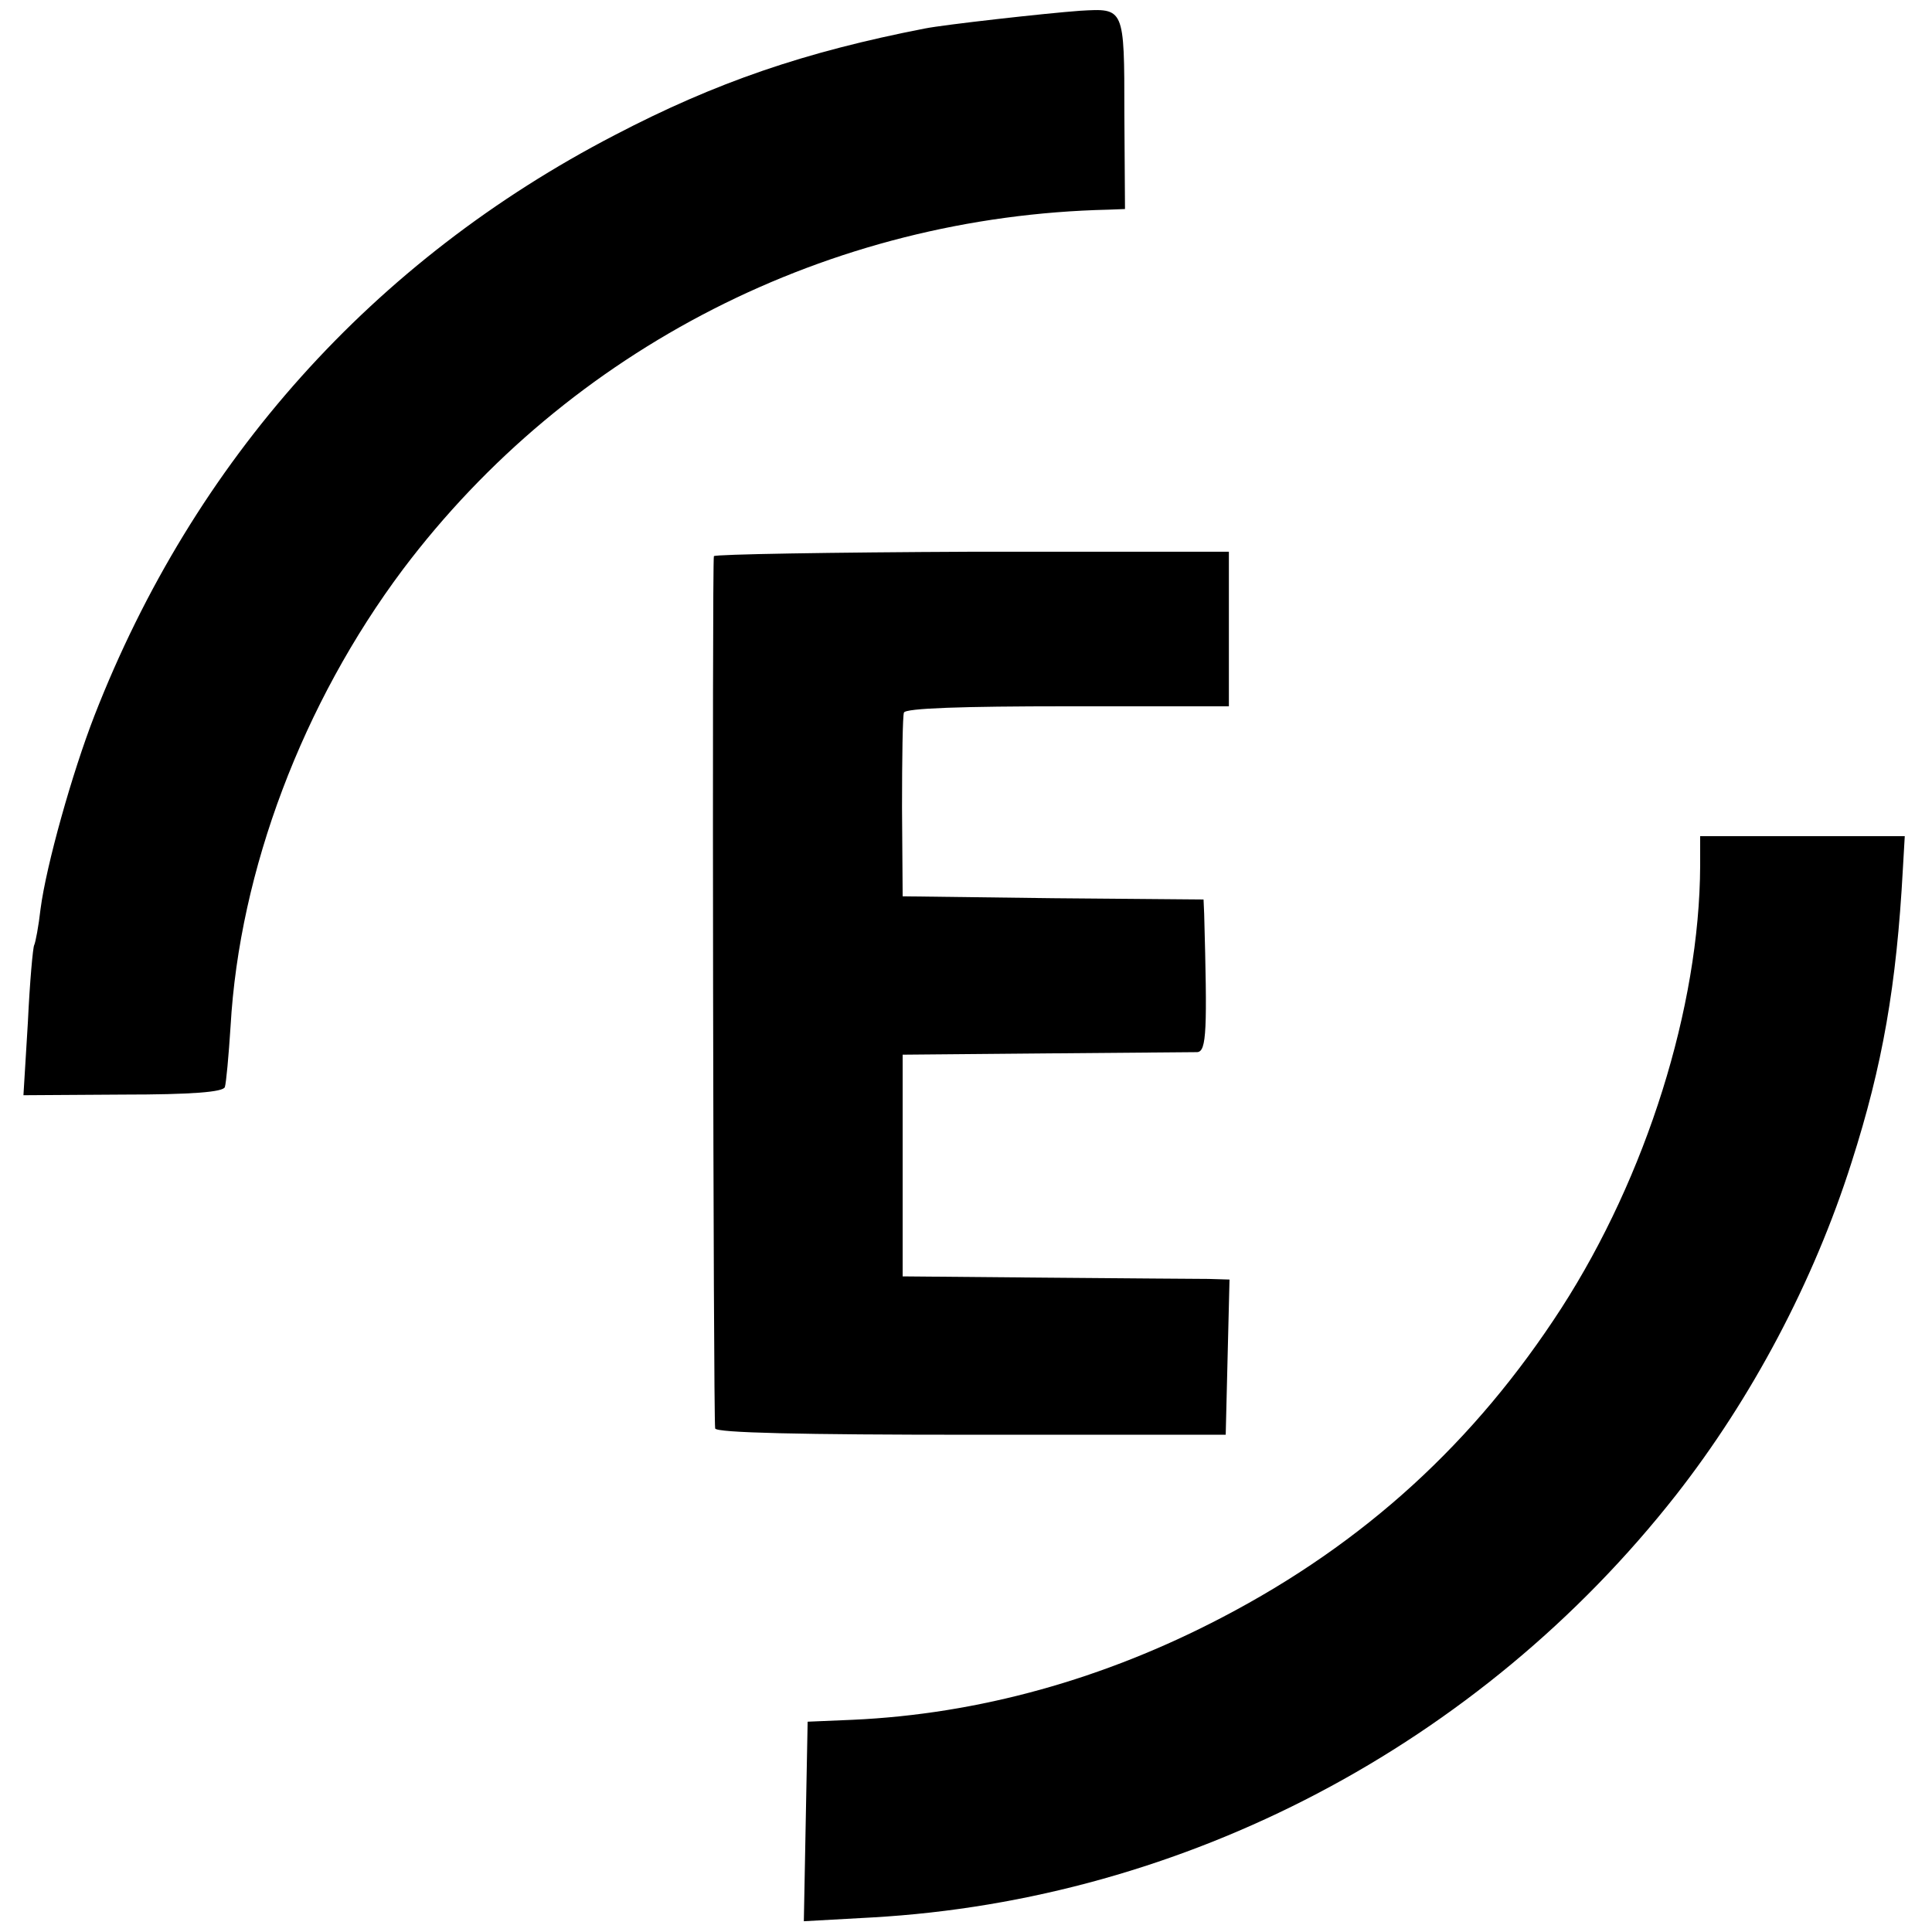
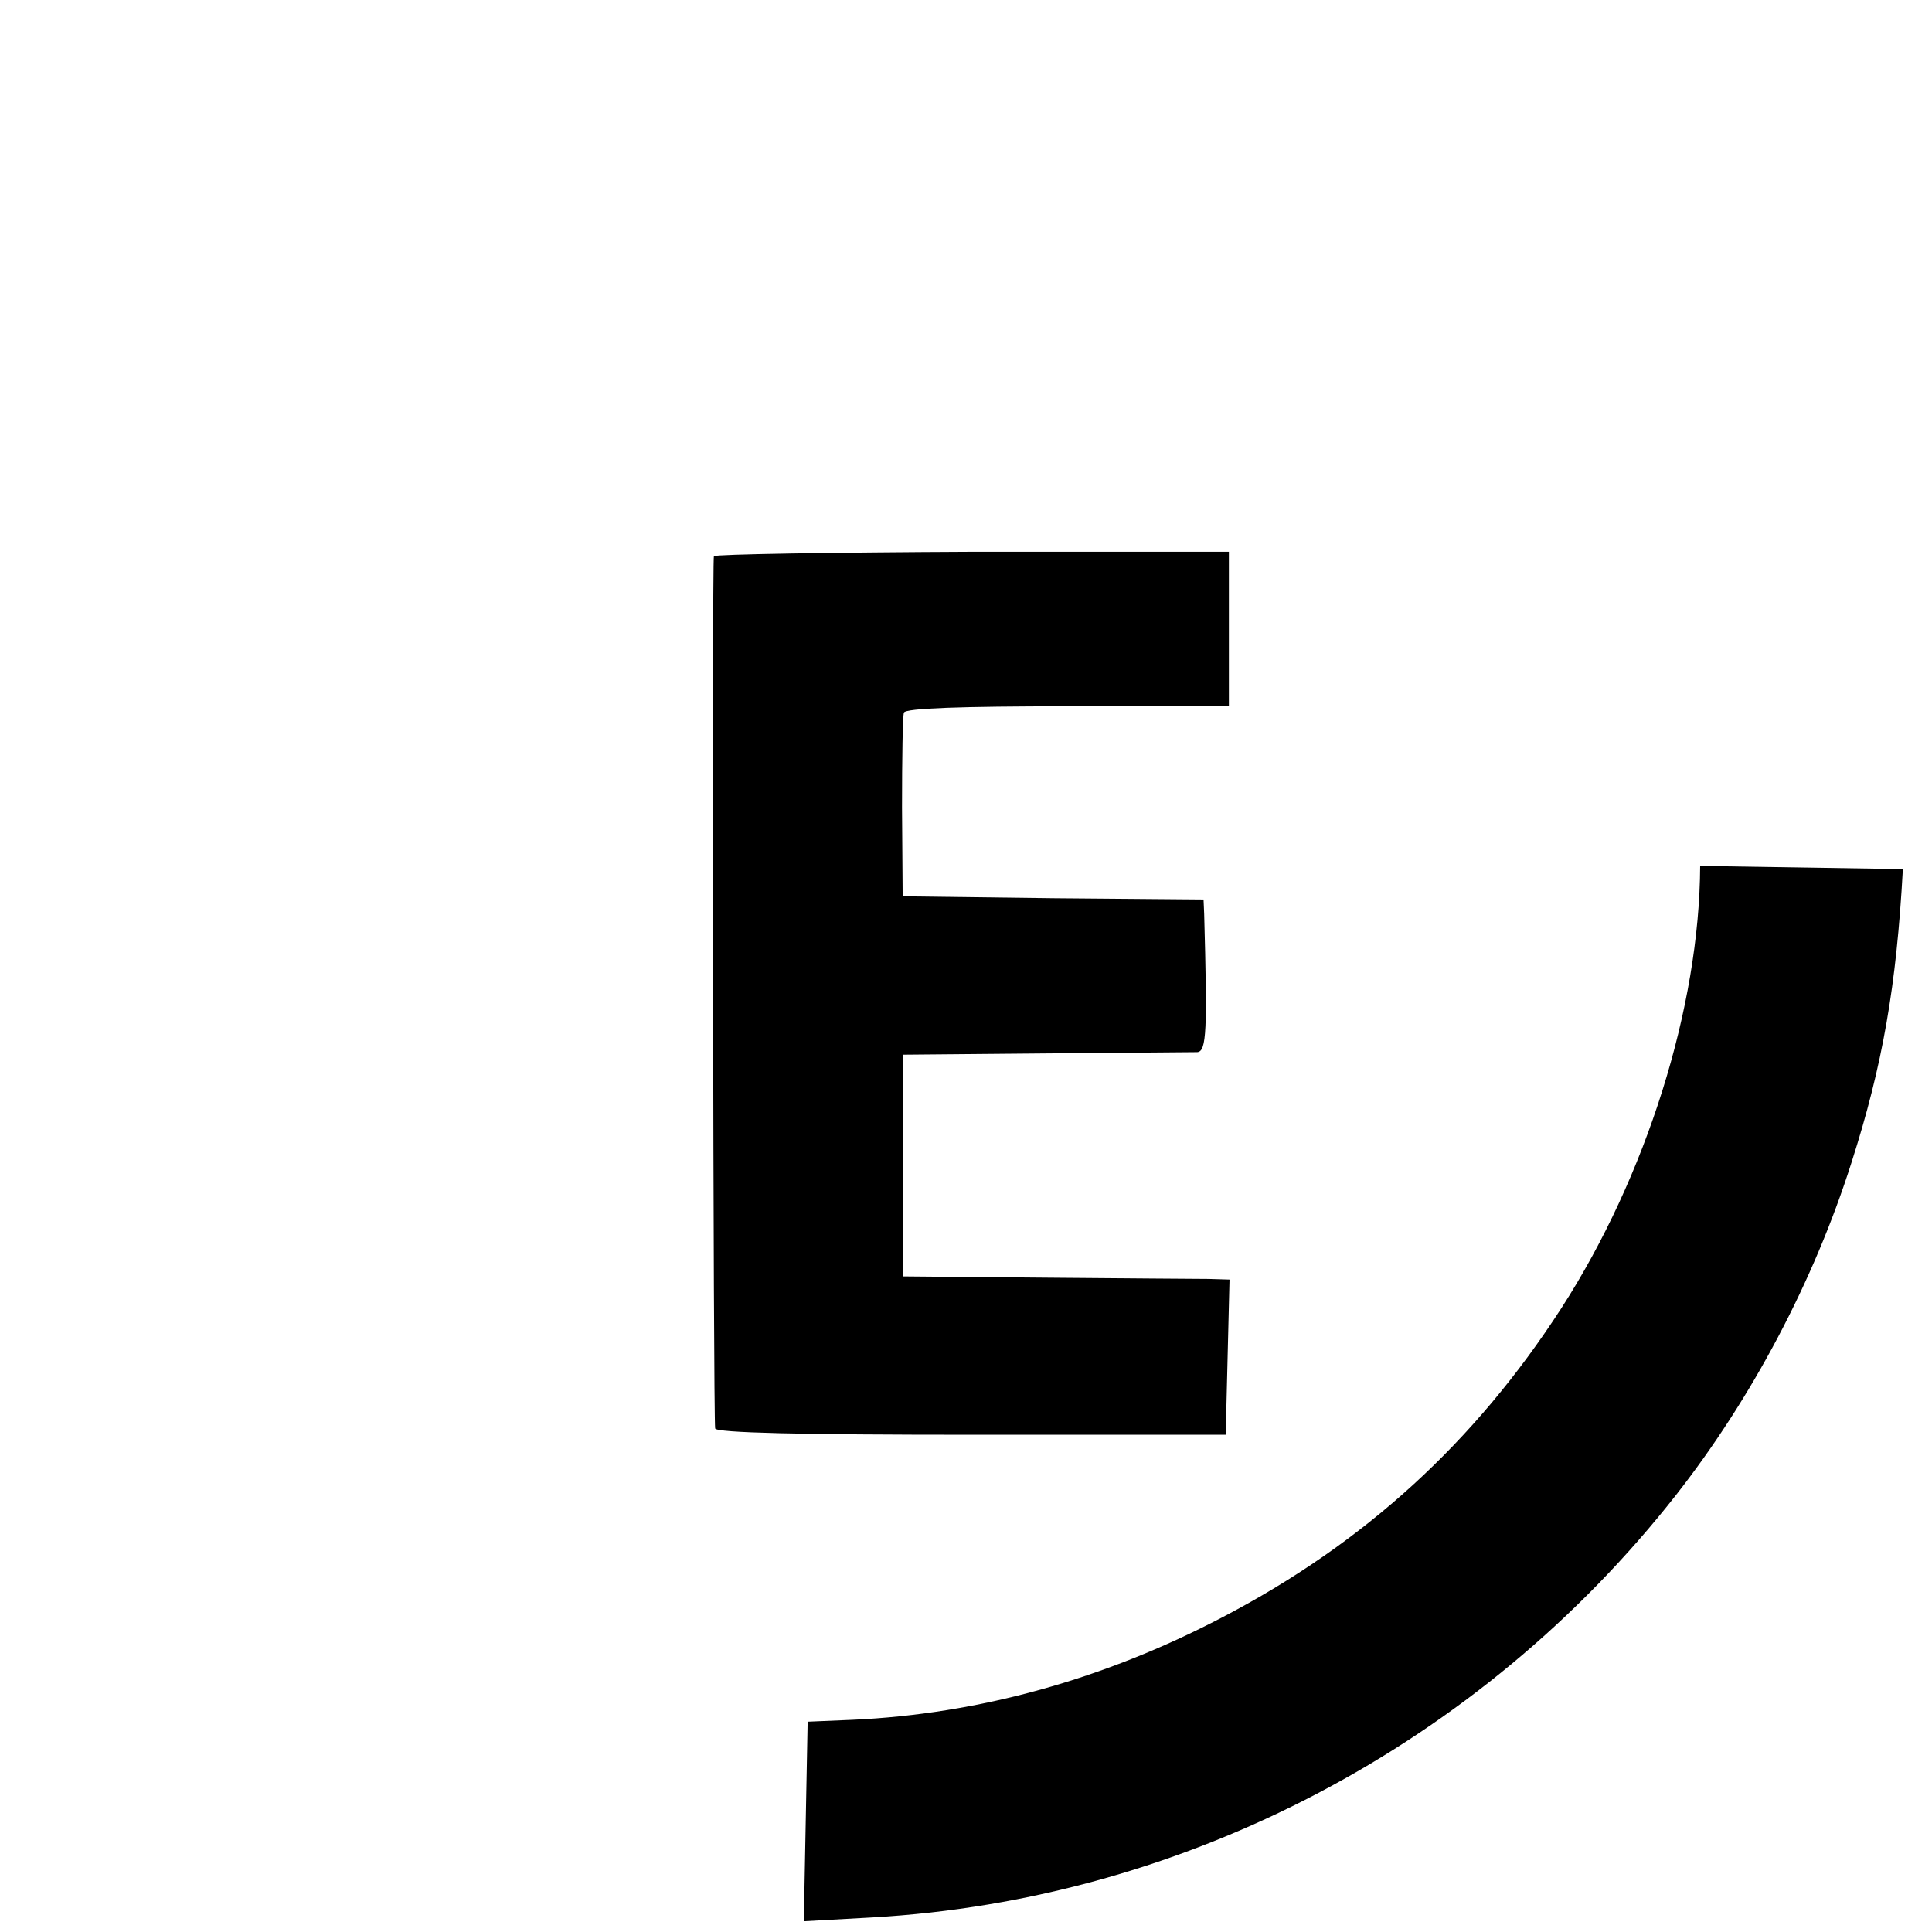
<svg xmlns="http://www.w3.org/2000/svg" version="1.0" width="305pt" height="305pt" viewBox="0 0 305 305" preserveAspectRatio="xMidYMid meet">
  <g transform="translate(0,305) scale(0.1,-0.1)" fill="#000000" stroke="none">
-     <path d="M1705 3033 c-55 -4 -215 -22 -245 -28 -190 -37 -330 -85 -489 -168 -382 -198 -665 -514 -822 -917 -35 -90 -76 -236 -85 -305 -3 -27 -8 -53 -10 -57 -2 -3 -7 -58 -10 -122 l-7 -115 157 1 c109 0 159 4 161 12 2 6 6 49 9 96 14 246 114 510 272 721 263 349 673 558 1114 568 l26 1 -1 151 c0 168 0 166 -70 162z" />
    <path d="M1127 2172 c-3 -6 -1 -1354 2 -1377 1 -7 138 -10 404 -10 l402 0 3 123 3 122 -33 1 c-18 0 -134 1 -258 2 l-225 2 0 175 0 175 225 2 c124 1 232 2 240 2 15 1 16 35 11 218 l-1 23 -237 2 -238 3 -1 140 c0 77 1 145 3 150 2 7 93 10 258 10 l255 0 0 122 0 122 -405 0 c-223 -1 -406 -4 -408 -7z" />
-     <path d="M2684 1683 c-1 -223 -85 -490 -219 -698 -137 -212 -311 -371 -535 -488 -187 -98 -385 -153 -584 -162 l-71 -3 -3 -157 -3 -158 108 6 c493 28 959 272 1269 667 119 152 217 336 277 525 49 153 71 279 81 463 l3 52 -162 0 -161 0 0 -47z" />
+     <path d="M2684 1683 c-1 -223 -85 -490 -219 -698 -137 -212 -311 -371 -535 -488 -187 -98 -385 -153 -584 -162 l-71 -3 -3 -157 -3 -158 108 6 c493 28 959 272 1269 667 119 152 217 336 277 525 49 153 71 279 81 463 z" />
  </g>
</svg>